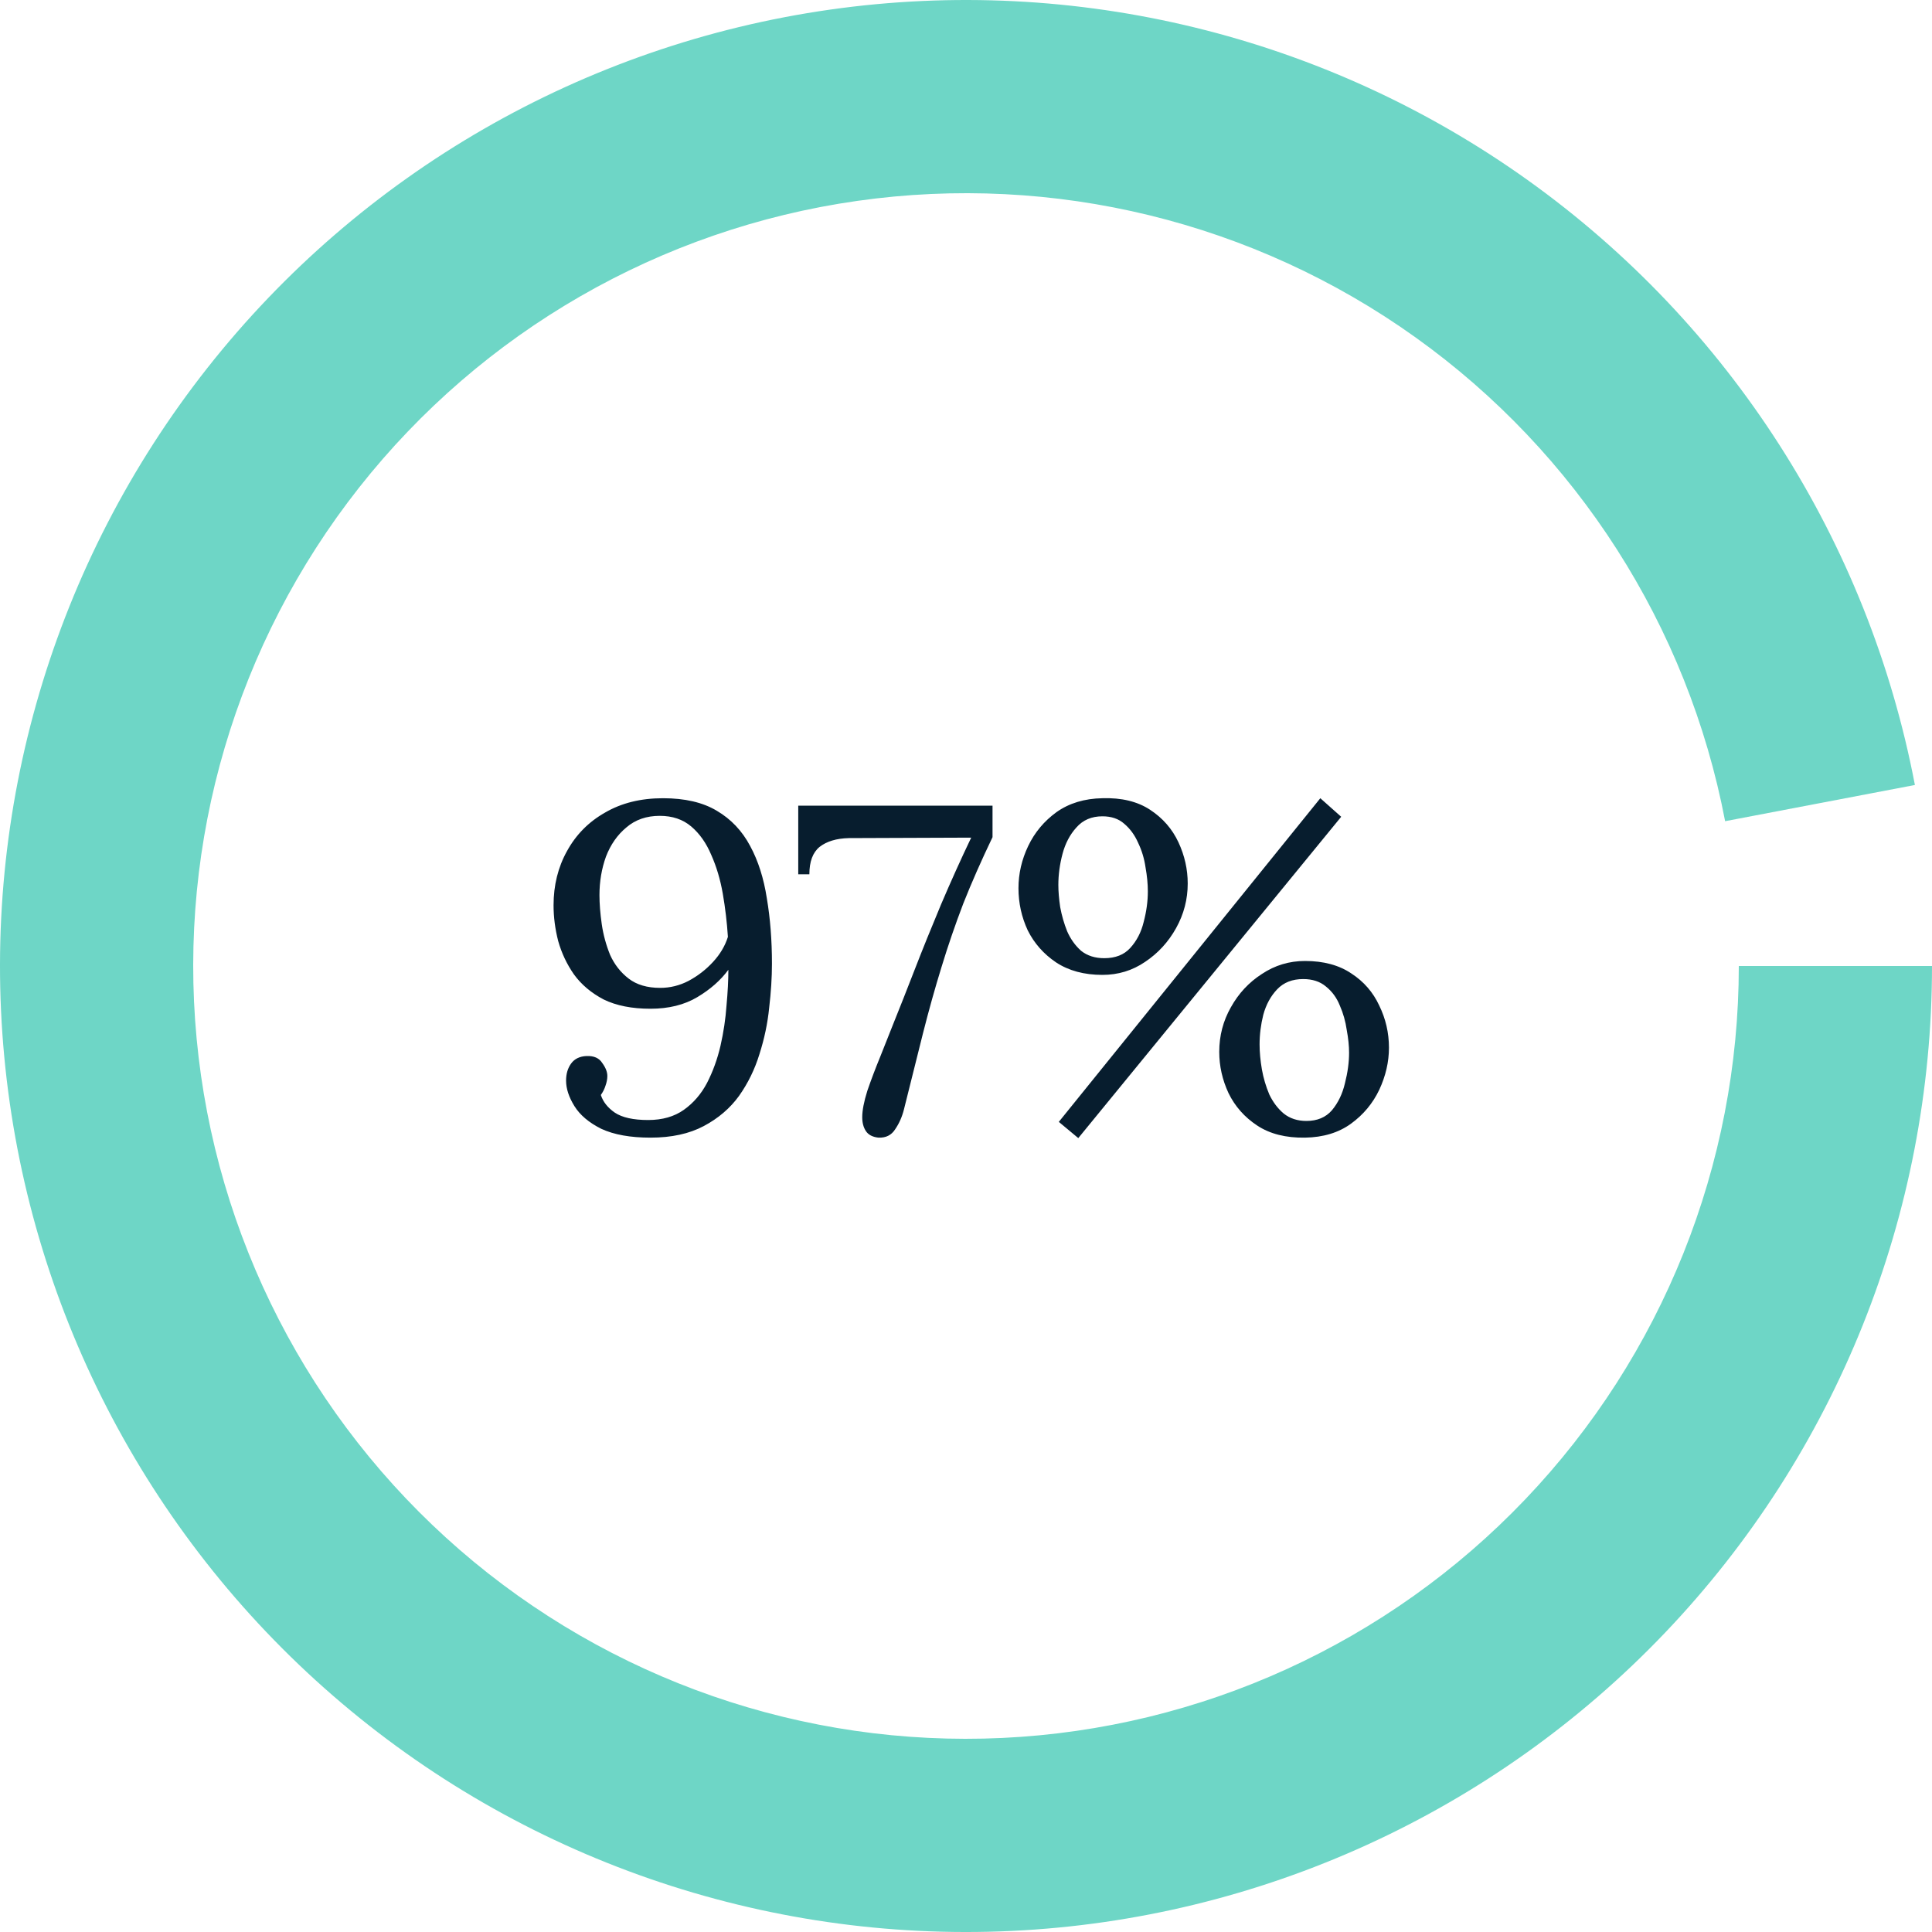
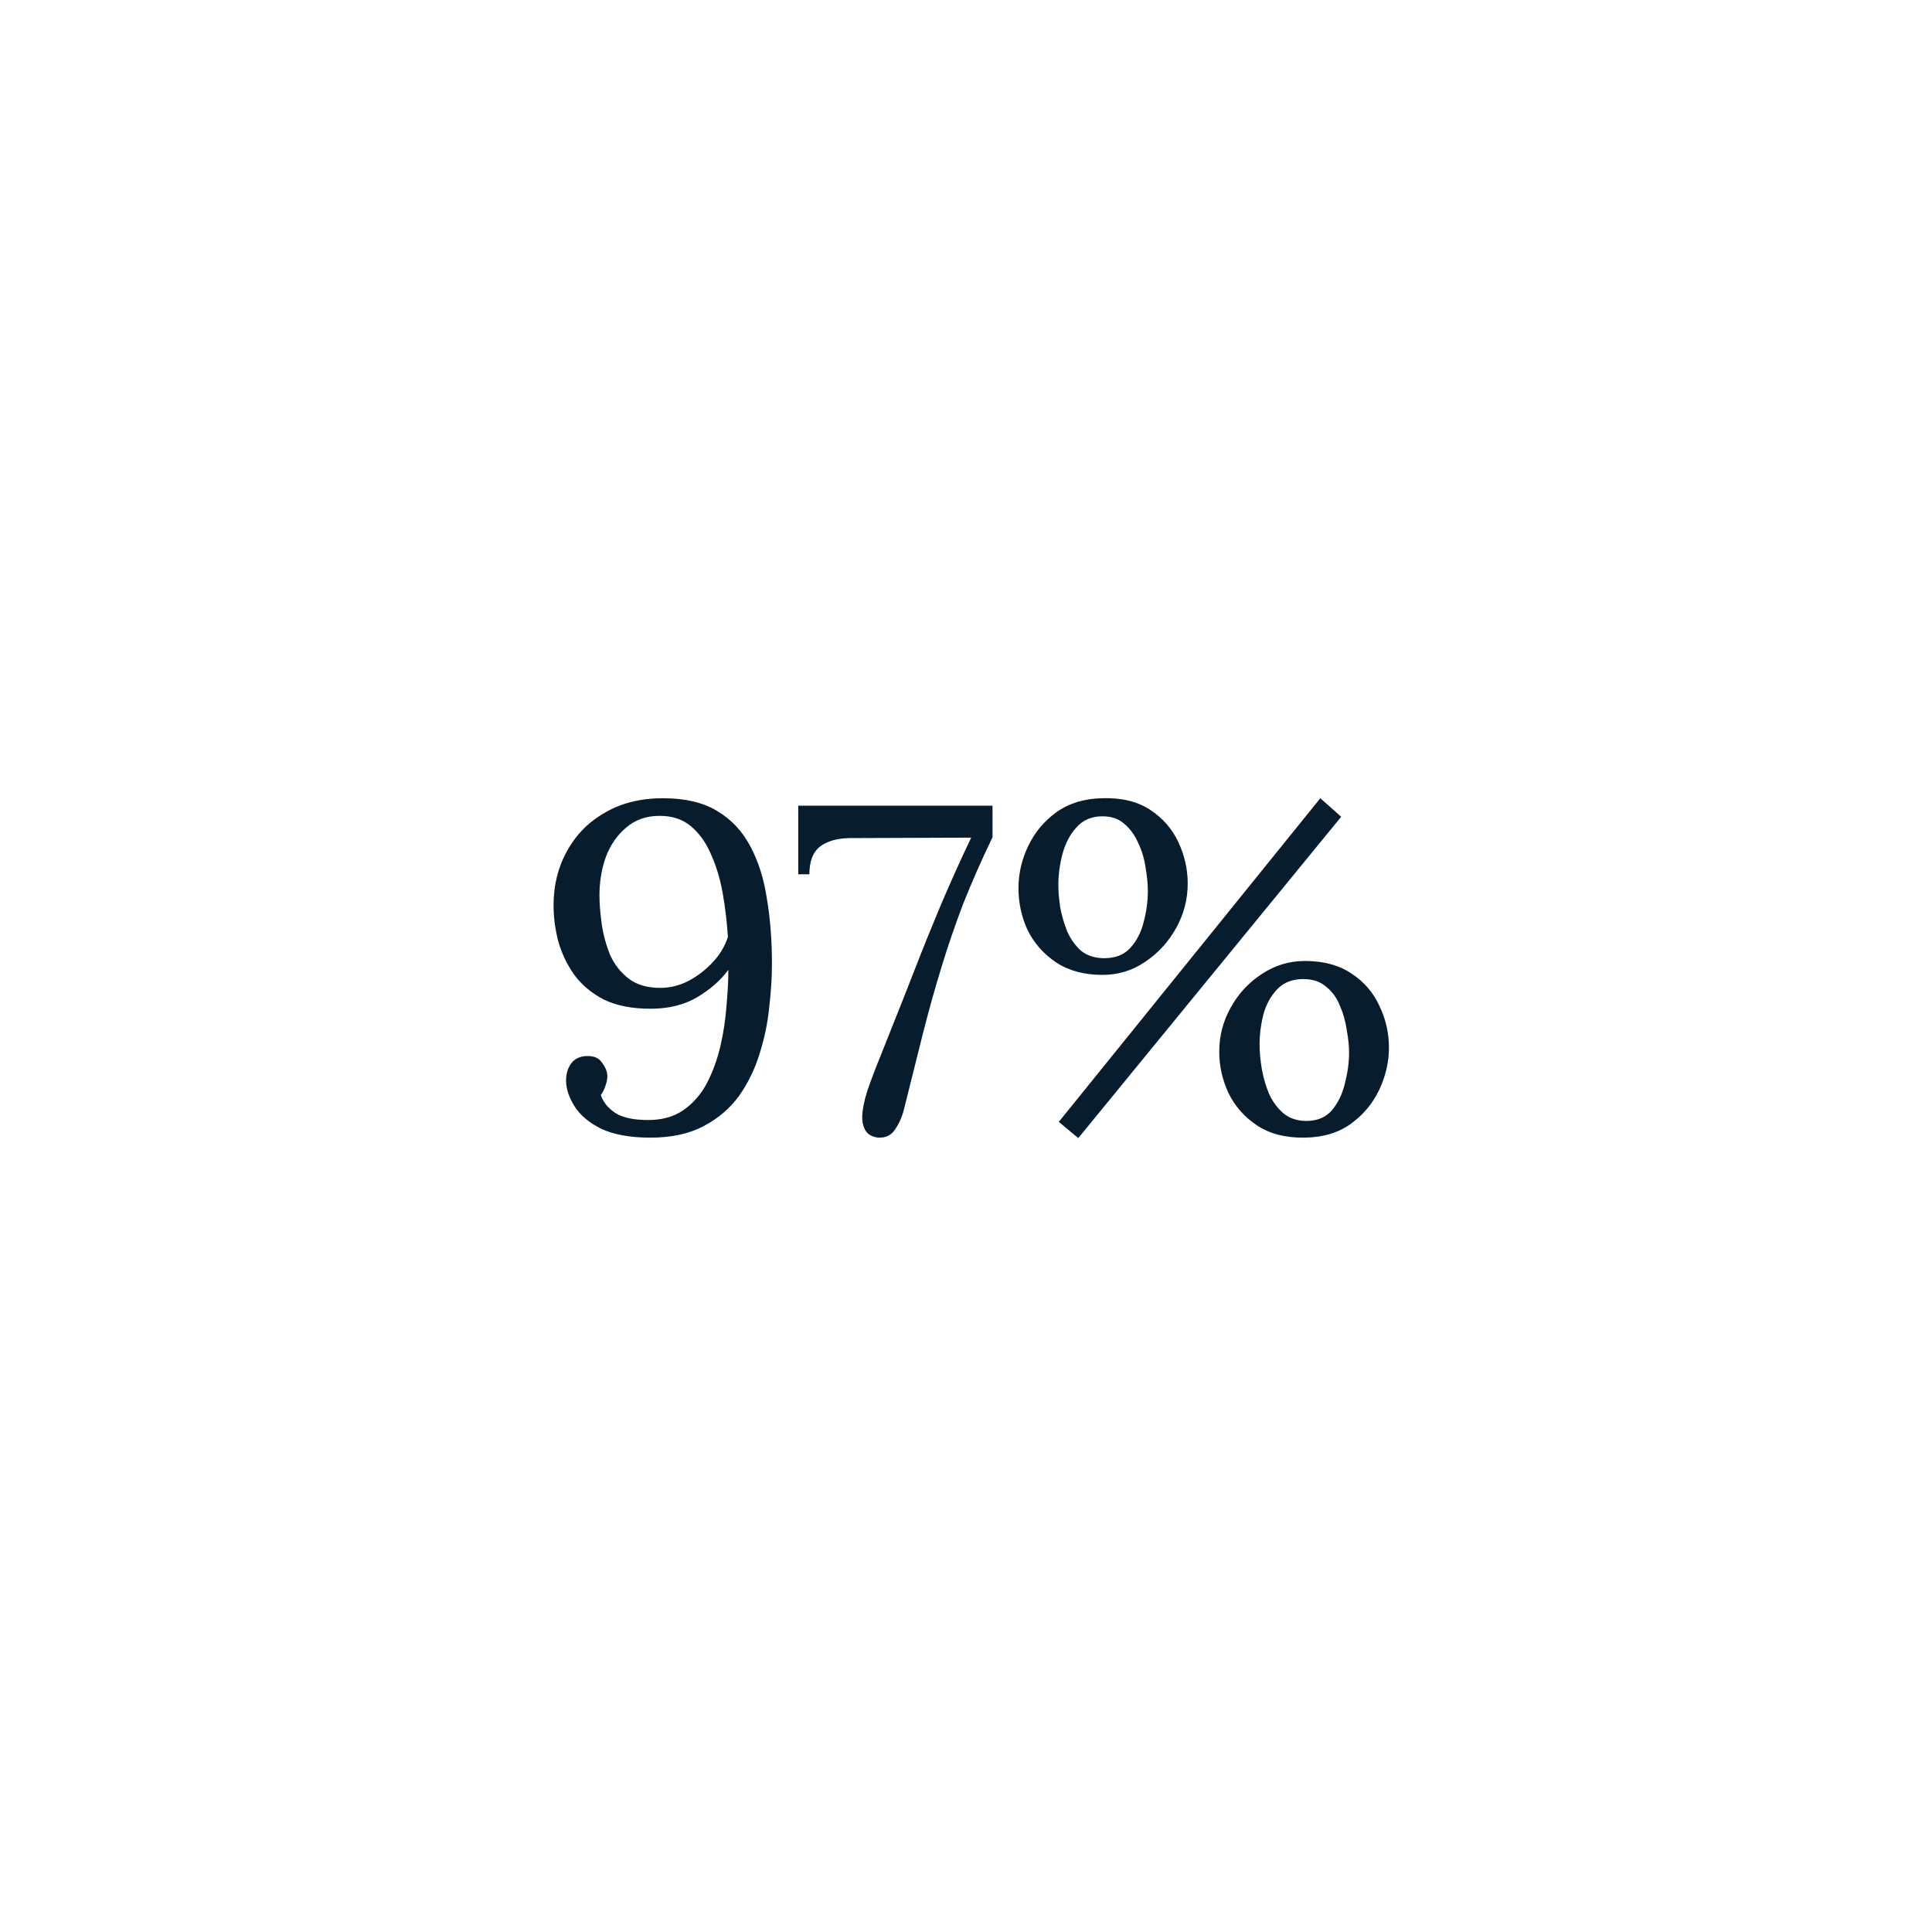
<svg xmlns="http://www.w3.org/2000/svg" width="100px" height="100px" viewBox="0 0 100 100" version="1.1">
  <title>stat_focal_2</title>
  <g id="Page-1" stroke="none" stroke-width="1" fill="none" fill-rule="evenodd">
    <g id="stat_focal_2" transform="translate(0, 0)" fill-rule="nonzero">
-       <path d="M100,50 C100,62.853 95.05,75.213 86.179,84.513 C77.307,93.813 65.194,99.339 52.355,99.945 C39.517,100.55 26.938,96.188 17.23,87.764 C7.522,79.34 1.432,67.502 0.222,54.706 C-0.988,41.91 2.777,29.139 10.734,19.045 C18.692,8.952 30.23,2.31 42.955,0.499 C55.68,-1.312 68.613,1.847 79.071,9.32 C89.528,16.793 96.706,28.006 99.115,40.631 L89.292,42.505 C87.365,32.405 81.623,23.434 73.257,17.456 C64.891,11.477 54.544,8.95 44.364,10.399 C34.184,11.848 24.953,17.161 18.587,25.236 C12.222,33.311 9.21,43.528 10.178,53.764 C11.145,64.001 16.018,73.472 23.784,80.211 C31.55,86.951 41.613,90.44 51.884,89.956 C62.155,89.471 71.845,85.05 78.943,77.61 C86.04,70.17 90,60.283 90,50 L100,50 Z" id="Path" fill="#6ED6C6" />
      <path d="M33.668,58.884 C32.628,58.884 31.78,58.732 31.124,58.428 C30.484,58.108 30.02,57.716 29.732,57.252 C29.444,56.788 29.3,56.348 29.3,55.932 C29.3,55.58 29.388,55.284 29.564,55.044 C29.74,54.804 30.004,54.676 30.356,54.66 C30.74,54.644 31.012,54.764 31.172,55.02 C31.348,55.26 31.436,55.484 31.436,55.692 C31.436,55.852 31.404,56.02 31.34,56.196 C31.292,56.356 31.212,56.516 31.1,56.676 C31.212,57.028 31.452,57.332 31.82,57.588 C32.204,57.844 32.78,57.972 33.548,57.972 C34.284,57.972 34.9,57.796 35.396,57.444 C35.892,57.092 36.292,56.628 36.596,56.052 C36.9,55.46 37.132,54.82 37.292,54.132 C37.452,53.428 37.556,52.732 37.604,52.044 C37.668,51.356 37.7,50.74 37.7,50.196 C37.3,50.74 36.764,51.212 36.092,51.612 C35.42,52.012 34.612,52.212 33.668,52.212 C32.708,52.212 31.9,52.052 31.244,51.732 C30.604,51.396 30.092,50.964 29.708,50.436 C29.34,49.908 29.068,49.332 28.892,48.708 C28.732,48.084 28.652,47.468 28.652,46.86 C28.652,45.82 28.884,44.884 29.348,44.052 C29.812,43.204 30.468,42.54 31.316,42.06 C32.164,41.564 33.164,41.316 34.316,41.316 C35.452,41.316 36.38,41.532 37.1,41.964 C37.836,42.396 38.412,43.004 38.828,43.788 C39.244,44.556 39.532,45.46 39.692,46.5 C39.868,47.54 39.956,48.668 39.956,49.884 C39.956,50.588 39.908,51.348 39.812,52.164 C39.732,52.964 39.564,53.764 39.308,54.564 C39.068,55.348 38.716,56.068 38.252,56.724 C37.788,57.364 37.18,57.884 36.428,58.284 C35.676,58.684 34.756,58.884 33.668,58.884 Z M34.172,51.132 C34.684,51.132 35.172,51.012 35.636,50.772 C36.116,50.516 36.54,50.188 36.908,49.788 C37.276,49.388 37.532,48.956 37.676,48.492 C37.628,47.74 37.54,46.996 37.412,46.26 C37.284,45.524 37.084,44.852 36.812,44.244 C36.556,43.636 36.212,43.148 35.78,42.78 C35.348,42.412 34.804,42.228 34.148,42.228 C33.46,42.228 32.884,42.428 32.42,42.828 C31.956,43.212 31.604,43.716 31.364,44.34 C31.14,44.964 31.028,45.628 31.028,46.332 C31.028,46.78 31.068,47.284 31.148,47.844 C31.228,48.388 31.372,48.916 31.58,49.428 C31.804,49.924 32.124,50.332 32.54,50.652 C32.956,50.972 33.5,51.132 34.172,51.132 Z M45.469,58.884 C45.165,58.852 44.949,58.74 44.821,58.548 C44.693,58.356 44.629,58.116 44.629,57.828 C44.629,57.476 44.717,57.02 44.893,56.46 C45.085,55.9 45.309,55.308 45.565,54.684 C45.821,54.044 46.053,53.46 46.261,52.932 C46.565,52.18 46.925,51.268 47.341,50.196 C47.757,49.124 48.213,47.996 48.709,46.812 C49.221,45.612 49.741,44.46 50.269,43.356 L43.933,43.38 C43.293,43.396 42.789,43.548 42.421,43.836 C42.069,44.124 41.893,44.596 41.893,45.252 L41.317,45.252 L41.317,41.7 L51.373,41.7 L51.373,43.332 C50.797,44.532 50.293,45.676 49.861,46.764 C49.445,47.852 49.069,48.948 48.733,50.052 C48.397,51.14 48.077,52.284 47.773,53.484 C47.469,54.684 47.141,55.996 46.789,57.42 C46.693,57.804 46.541,58.148 46.333,58.452 C46.141,58.756 45.853,58.9 45.469,58.884 Z M55.812,58.908 L54.804,58.068 L68.34,41.316 L69.42,42.276 L55.812,58.908 Z M57.06,50.46 C56.116,50.46 55.316,50.244 54.66,49.812 C54.02,49.38 53.532,48.828 53.196,48.156 C52.876,47.468 52.716,46.74 52.716,45.972 C52.716,45.22 52.884,44.492 53.22,43.788 C53.556,43.084 54.044,42.5 54.684,42.036 C55.34,41.572 56.132,41.332 57.06,41.316 C58.052,41.284 58.876,41.484 59.532,41.916 C60.188,42.348 60.676,42.908 60.996,43.596 C61.316,44.284 61.476,44.996 61.476,45.732 C61.476,46.548 61.276,47.316 60.876,48.036 C60.476,48.756 59.94,49.34 59.268,49.788 C58.612,50.236 57.876,50.46 57.06,50.46 Z M57.156,49.596 C57.732,49.596 58.18,49.42 58.5,49.068 C58.836,48.7 59.068,48.252 59.196,47.724 C59.34,47.18 59.412,46.652 59.412,46.14 C59.412,45.756 59.372,45.34 59.292,44.892 C59.228,44.444 59.1,44.02 58.908,43.62 C58.732,43.22 58.492,42.892 58.188,42.636 C57.9,42.38 57.524,42.252 57.06,42.252 C56.5,42.252 56.052,42.444 55.716,42.828 C55.38,43.196 55.14,43.652 54.996,44.196 C54.852,44.74 54.78,45.276 54.78,45.804 C54.78,46.14 54.812,46.524 54.876,46.956 C54.956,47.388 55.076,47.804 55.236,48.204 C55.412,48.604 55.652,48.94 55.956,49.212 C56.276,49.468 56.676,49.596 57.156,49.596 Z M67.548,58.884 C66.556,58.9 65.732,58.692 65.076,58.26 C64.42,57.828 63.924,57.268 63.588,56.58 C63.268,55.892 63.108,55.18 63.108,54.444 C63.108,53.612 63.308,52.844 63.708,52.14 C64.108,51.42 64.644,50.844 65.316,50.412 C65.988,49.964 66.732,49.74 67.548,49.74 C68.508,49.74 69.308,49.956 69.948,50.388 C70.588,50.804 71.068,51.356 71.388,52.044 C71.724,52.732 71.892,53.46 71.892,54.228 C71.892,54.964 71.724,55.692 71.388,56.412 C71.052,57.116 70.564,57.7 69.924,58.164 C69.284,58.628 68.492,58.868 67.548,58.884 Z M67.62,58.02 C68.18,58.02 68.62,57.836 68.94,57.468 C69.26,57.084 69.484,56.62 69.612,56.076 C69.756,55.516 69.828,54.988 69.828,54.492 C69.828,54.14 69.788,53.748 69.708,53.316 C69.644,52.868 69.524,52.444 69.348,52.044 C69.188,51.644 68.948,51.316 68.628,51.06 C68.324,50.804 67.932,50.676 67.452,50.676 C66.892,50.676 66.444,50.852 66.108,51.204 C65.772,51.556 65.532,51.996 65.388,52.524 C65.26,53.036 65.196,53.548 65.196,54.06 C65.196,54.46 65.236,54.892 65.316,55.356 C65.396,55.804 65.524,56.236 65.7,56.652 C65.892,57.052 66.14,57.38 66.444,57.636 C66.764,57.892 67.156,58.02 67.62,58.02 Z" id="Shape" fill="#071D2E" />
    </g>
  </g>
</svg>